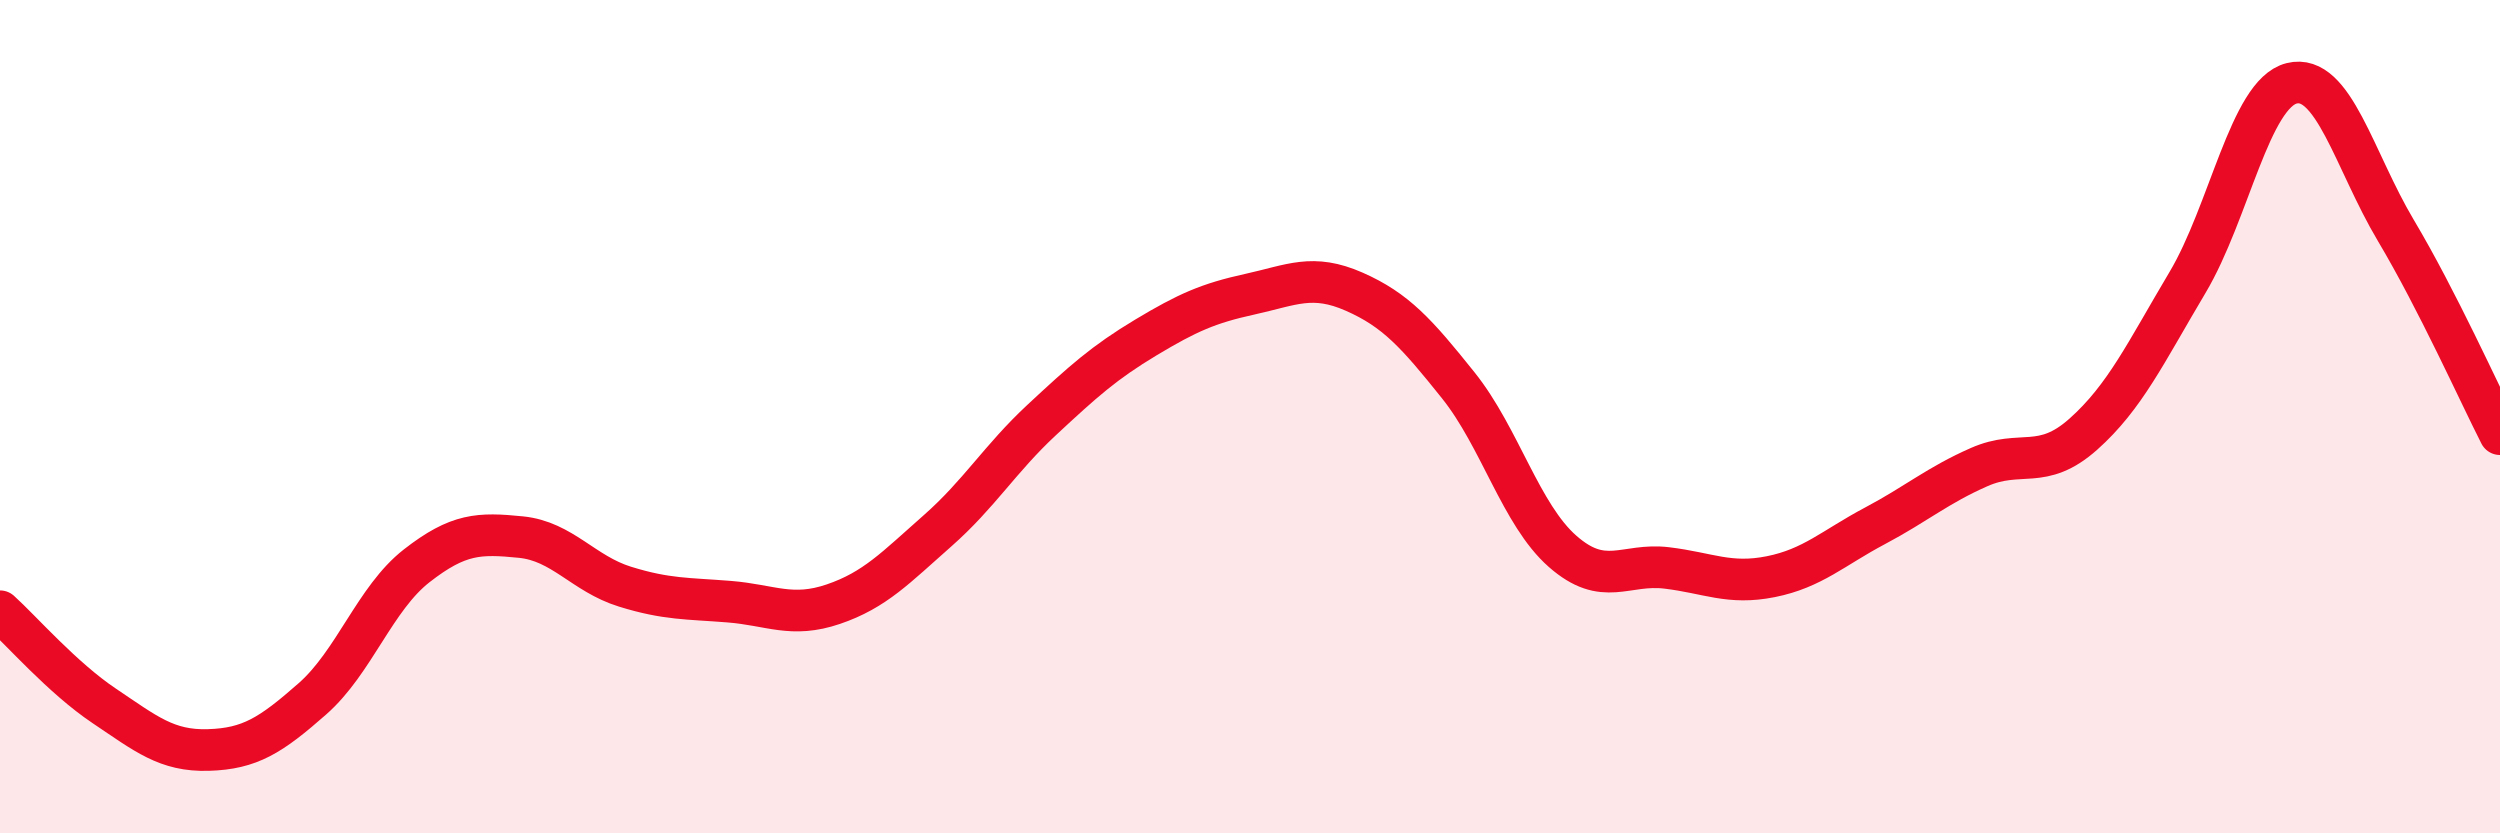
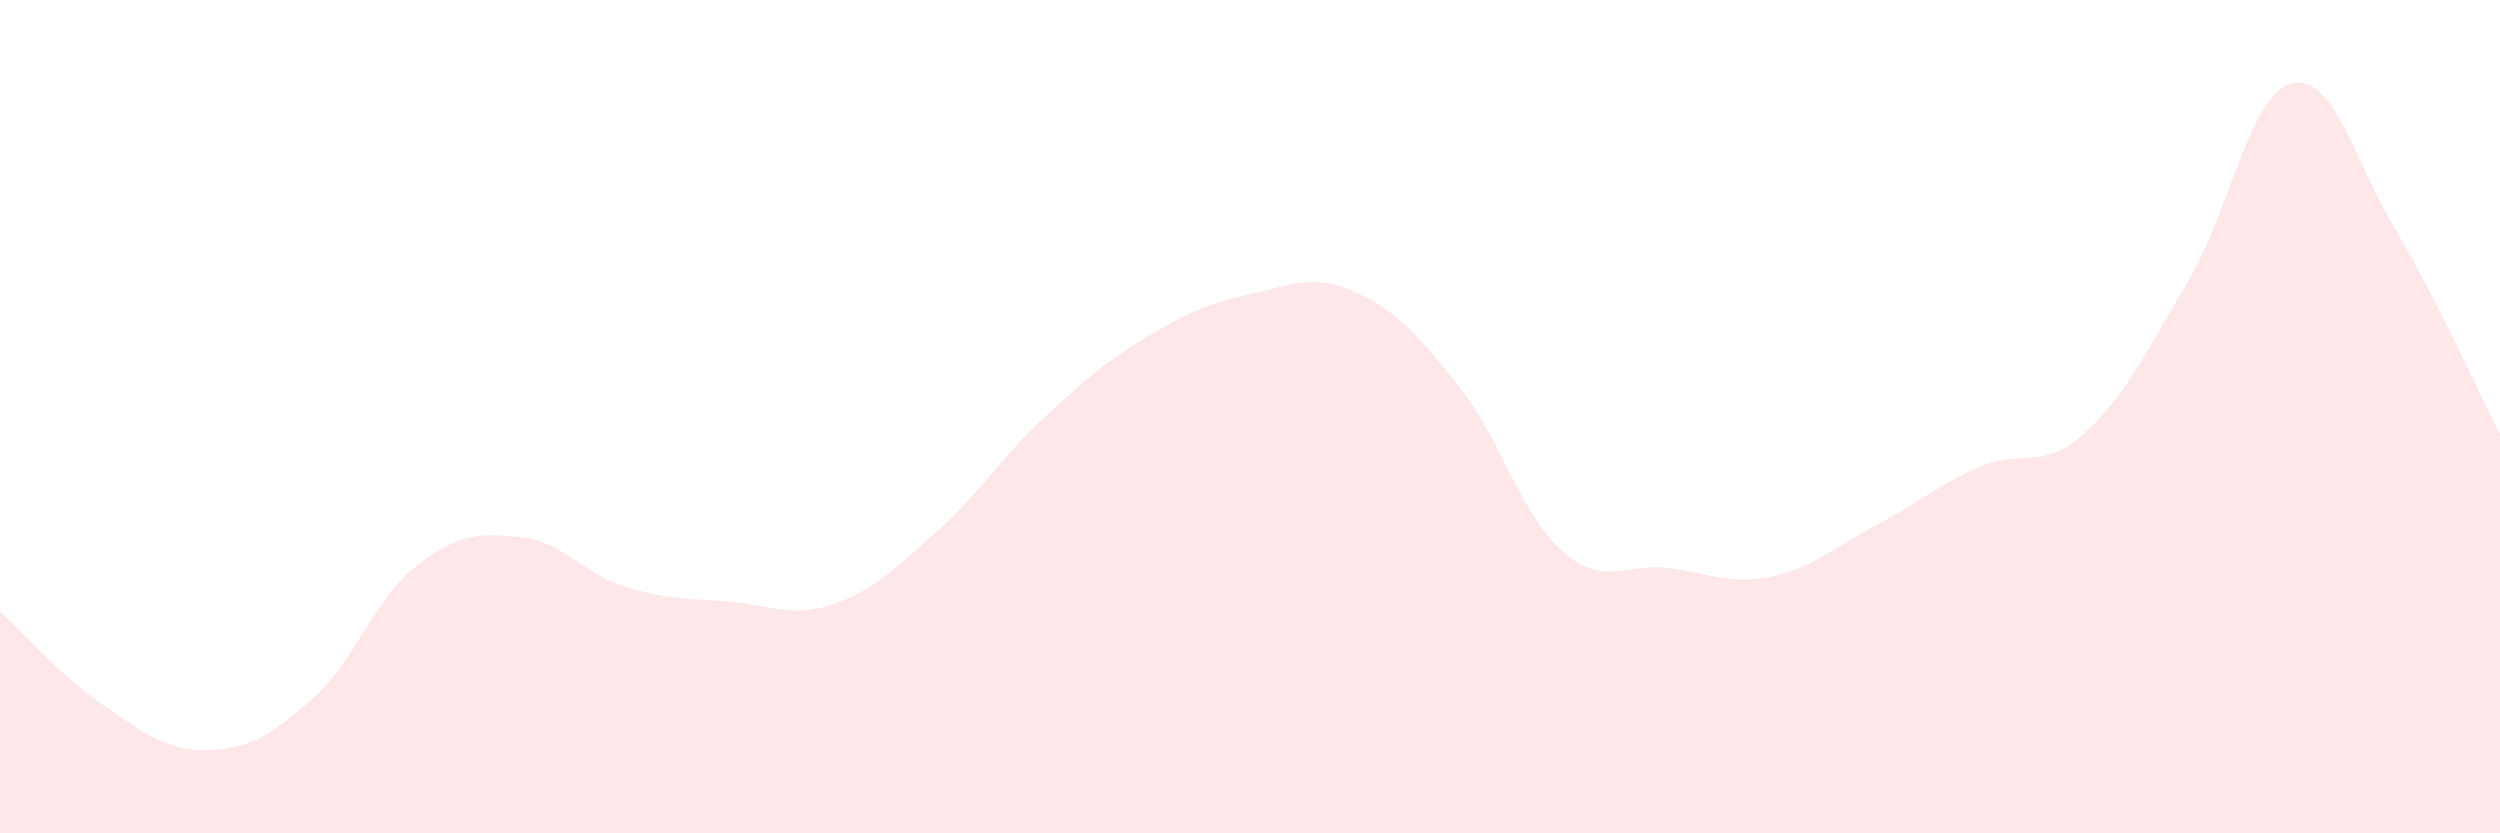
<svg xmlns="http://www.w3.org/2000/svg" width="60" height="20" viewBox="0 0 60 20">
  <path d="M 0,14.67 C 0.5,15.12 1.5,16.27 2.5,16.94 C 3.5,17.61 4,18.03 5,18 C 6,17.97 6.5,17.65 7.5,16.77 C 8.5,15.89 9,14.36 10,13.58 C 11,12.8 11.5,12.79 12.5,12.89 C 13.5,12.99 14,13.77 15,14.08 C 16,14.39 16.5,14.36 17.5,14.44 C 18.5,14.52 19,14.84 20,14.5 C 21,14.16 21.5,13.62 22.5,12.74 C 23.5,11.86 24,11.01 25,10.08 C 26,9.15 26.5,8.7 27.5,8.1 C 28.5,7.5 29,7.28 30,7.06 C 31,6.84 31.5,6.56 32.5,7 C 33.5,7.44 34,8 35,9.25 C 36,10.5 36.5,12.35 37.5,13.23 C 38.5,14.11 39,13.51 40,13.63 C 41,13.75 41.5,14.04 42.5,13.84 C 43.5,13.64 44,13.15 45,12.62 C 46,12.09 46.5,11.65 47.5,11.21 C 48.5,10.77 49,11.31 50,10.42 C 51,9.53 51.5,8.46 52.5,6.78 C 53.5,5.1 54,2.25 55,2 C 56,1.75 56.5,3.85 57.5,5.53 C 58.5,7.21 59.5,9.44 60,10.42L60 20L0 20Z" fill="#EB0A25" opacity="0.1" stroke-linecap="round" stroke-linejoin="round" />
-   <path d="M 0,14.67 C 0.5,15.12 1.5,16.27 2.5,16.94 C 3.5,17.61 4,18.03 5,18 C 6,17.97 6.5,17.65 7.5,16.77 C 8.5,15.89 9,14.36 10,13.58 C 11,12.8 11.5,12.79 12.5,12.89 C 13.5,12.99 14,13.77 15,14.08 C 16,14.39 16.5,14.36 17.5,14.44 C 18.5,14.52 19,14.84 20,14.5 C 21,14.16 21.5,13.62 22.5,12.74 C 23.5,11.86 24,11.01 25,10.08 C 26,9.15 26.5,8.7 27.5,8.1 C 28.5,7.5 29,7.28 30,7.06 C 31,6.84 31.5,6.56 32.5,7 C 33.5,7.44 34,8 35,9.25 C 36,10.5 36.5,12.35 37.5,13.23 C 38.5,14.11 39,13.51 40,13.63 C 41,13.75 41.5,14.04 42.5,13.84 C 43.5,13.64 44,13.15 45,12.62 C 46,12.09 46.5,11.65 47.5,11.21 C 48.5,10.77 49,11.31 50,10.42 C 51,9.53 51.5,8.46 52.5,6.78 C 53.5,5.1 54,2.25 55,2 C 56,1.75 56.5,3.85 57.5,5.53 C 58.5,7.21 59.5,9.44 60,10.42" stroke="#EB0A25" stroke-width="1" fill="none" stroke-linecap="round" stroke-linejoin="round" />
</svg>